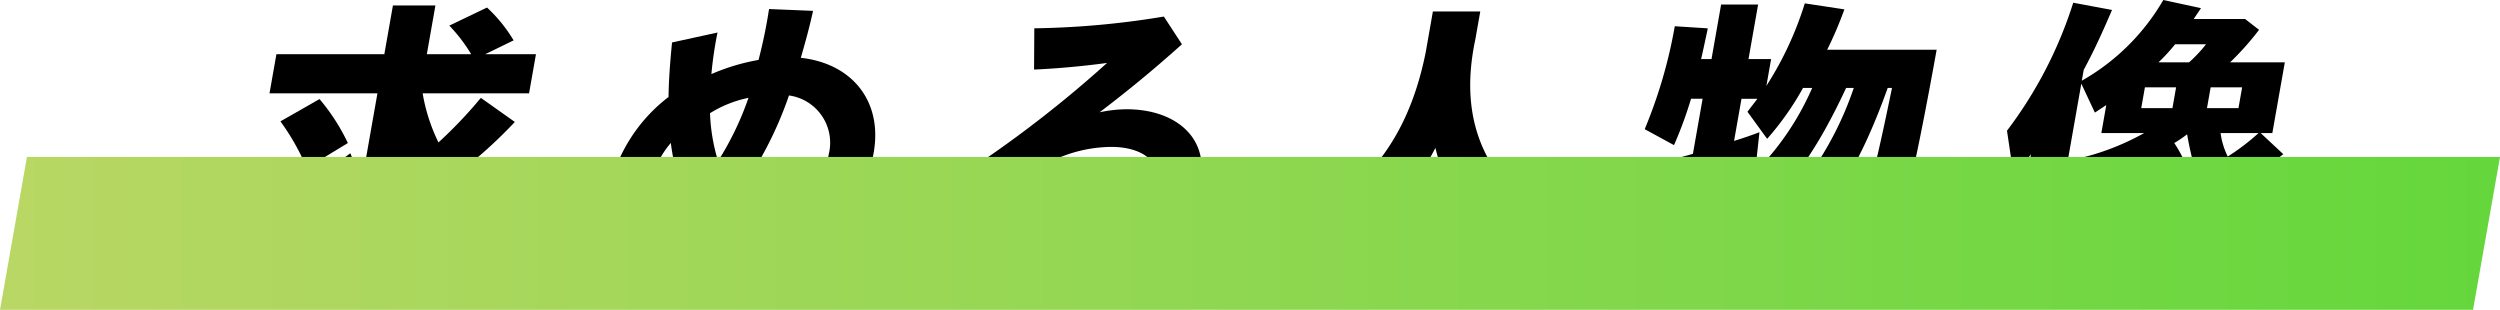
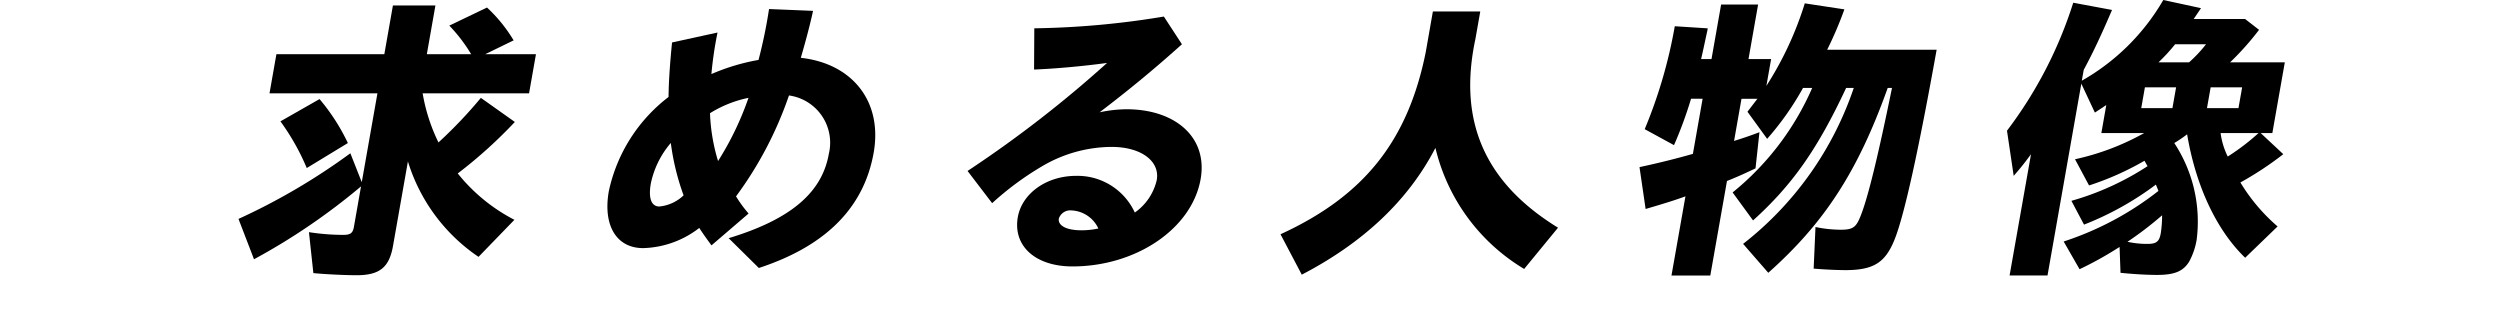
<svg xmlns="http://www.w3.org/2000/svg" width="245.29" height="30.399" viewBox="0 0 245.29 30.399">
  <defs>
    <linearGradient id="linear-gradient" y1="0.5" x2="1" y2="0.5" gradientUnits="objectBoundingBox">
      <stop offset="0" stop-color="#b9d764" />
      <stop offset="1" stop-color="#64d73c" />
    </linearGradient>
  </defs>
  <g id="グループ_9889" data-name="グループ 9889" transform="translate(23228.238 -12505.726)">
    <g id="グループ_9888" data-name="グループ 9888">
      <path id="パス_9012" data-name="パス 9012" d="M335.508,397.523l-.433-4.018a22.258,22.258,0,0,0,3.374.266c.69,0,.931-.177,1.035-.769l.7-3.988a62.483,62.483,0,0,1-10.5,7.15l-1.522-3.959a62.275,62.275,0,0,0,10.976-6.44l1.119,2.836,1.537-8.715h-10.59l.678-3.841h10.589l.844-4.786h4.17l-.844,4.786h4.35a15.5,15.5,0,0,0-2.145-2.807l3.7-1.772a14.641,14.641,0,0,1,2.611,3.22l-2.789,1.359h4.98l-.677,3.841h-10.44a17.619,17.619,0,0,0,1.551,4.815,44.086,44.086,0,0,0,4.161-4.373l3.333,2.364a45.89,45.89,0,0,1-5.6,5.052,17.223,17.223,0,0,0,5.558,4.549l-3.521,3.635a17.469,17.469,0,0,1-6.928-9.365l-1.464,8.3c-.37,2.1-1.315,2.867-3.565,2.867-1.141,0-2.984-.089-4.253-.207m-3.225-14.89,3.835-2.186a19.688,19.688,0,0,1,2.78,4.313l-4.032,2.452a22.823,22.823,0,0,0-2.583-4.579" transform="translate(-23533 12135)" />
      <path id="パス_9013" data-name="パス 9013" d="M373.371,393.091a9.374,9.374,0,0,1-5.508,1.979c-2.61,0-3.959-2.216-3.366-5.584a15.783,15.783,0,0,1,5.861-9.246c.016-1.625.149-3.4.343-5.348l4.461-.974a36.867,36.867,0,0,0-.6,4.076,20.447,20.447,0,0,1,4.624-1.388,48.591,48.591,0,0,0,1.031-4.993l4.318.178c-.325,1.506-.746,3.043-1.2,4.608,5.061.562,8.034,4.283,7.149,9.306-.9,5.082-4.325,9.041-11.266,11.315l-2.963-2.925c6.558-1.979,9.213-4.786,9.828-8.271a4.678,4.678,0,0,0-3.91-5.732,36.6,36.6,0,0,1-5.194,9.9,12,12,0,0,0,1.232,1.684L374.57,394.8c-.412-.561-.823-1.123-1.2-1.713m-3.92-2.1a3.986,3.986,0,0,0,2.383-1.094,23.817,23.817,0,0,1-1.253-5.14,8.838,8.838,0,0,0-1.963,3.988c-.271,1.537.114,2.246.833,2.246m5.767-4.461a29.732,29.732,0,0,0,2.984-6.2,11.448,11.448,0,0,0-3.776,1.507,18.25,18.25,0,0,0,.792,4.7" transform="translate(-23533 12135)" />
      <path id="パス_9014" data-name="パス 9014" d="M404.627,392.027c.4-2.274,2.754-4.047,5.724-4.047a6.187,6.187,0,0,1,5.754,3.6,5.351,5.351,0,0,0,2.153-3.191c.322-1.831-1.5-3.249-4.437-3.249a13.546,13.546,0,0,0-6.849,1.92,29.14,29.14,0,0,0-4.865,3.6l-2.412-3.16A115.663,115.663,0,0,0,413.384,376.9c-2.367.325-5.018.562-7.164.651l.024-4.048a83.834,83.834,0,0,0,12.712-1.153l1.771,2.719c-2.959,2.658-5.407,4.638-8.077,6.676a13.086,13.086,0,0,1,2.632-.3c4.83,0,8,2.777,7.281,6.854-.86,4.875-6.341,8.568-12.58,8.568-3.63,0-5.856-2.01-5.356-4.846m6.281,1.3a7.725,7.725,0,0,0,1.621-.177,3.057,3.057,0,0,0-2.627-1.772,1.182,1.182,0,0,0-1.251.8c-.1.589.547,1.151,2.257,1.151" transform="translate(-23533 12135)" />
      <path id="パス_9015" data-name="パス 9015" d="M430.4,393.711c8.191-3.752,12.5-9.158,14.251-17.873l.7-3.988H450l-.479,2.717c-1.723,8.066.936,14.093,8.108,18.5l-3.323,4.047a18.938,18.938,0,0,1-8.706-11.877c-2.641,5.112-7.035,9.278-13.112,12.438Z" transform="translate(-23533 12135)" />
      <path id="パス_9016" data-name="パス 9016" d="M470.132,389.989c-.963.354-1.885.649-3.909,1.241l-.6-4.107c1.808-.384,3.692-.857,5.239-1.3l.953-5.407H470.68a39.424,39.424,0,0,1-1.672,4.55l-2.874-1.566a47.48,47.48,0,0,0,2.951-10.1l3.235.207-.042.236c-.306,1.389-.374,1.772-.611,2.777h1.021l.942-5.347h3.63l-.942,5.347h2.219l-.464,2.629a32.944,32.944,0,0,0,3.768-8.094l3.886.59a37.265,37.265,0,0,1-1.689,3.959h10.74c-1.75,9.749-3.155,16.19-4.123,18.613-.91,2.274-2.06,3.012-4.82,3.012-.84,0-2.059-.058-3.124-.147L482.89,393a12.408,12.408,0,0,0,2.473.266c1.2,0,1.511-.236,1.945-1.329.742-1.832,1.762-6.086,3.089-12.586h-.42c-2.9,8.125-6.169,13.206-11.718,18.14l-2.471-2.837a32.641,32.641,0,0,0,10.859-15.3h-.75c-2.792,5.968-5.242,9.484-9.132,13l-2.005-2.747a27.1,27.1,0,0,0,7.807-10.252h-.9a28.058,28.058,0,0,1-3.52,4.993l-1.931-2.659.974-1.27h-1.56l-.729,4.135c1.142-.353,1.944-.649,2.491-.856l-.386,3.546c-1.113.531-1.766.826-2.8,1.24l-1.637,9.277h-3.809Z" transform="translate(-23533 12135)" />
      <path id="パス_9017" data-name="パス 9017" d="M504.038,385.853c-.631.857-.979,1.3-1.7,2.127l-.658-4.431a41.386,41.386,0,0,0,6.5-12.556l3.805.709c-1.072,2.511-1.885,4.225-2.777,5.879l-.187,1.063a21.49,21.49,0,0,0,7.995-7.918l3.7.8L520,372.588h5.039l1.373,1.064a27.535,27.535,0,0,1-2.843,3.191h5.37l-1.224,6.942h-1.141l2.216,2.068a32.682,32.682,0,0,1-4.209,2.777,17.879,17.879,0,0,0,3.649,4.313l-3.182,3.072c-2.821-2.717-4.845-7.06-5.694-12.112a13.029,13.029,0,0,1-1.26.857,14.02,14.02,0,0,1,2.192,9.513,6.912,6.912,0,0,1-.735,2.127c-.587.946-1.43,1.3-3.139,1.3-1.08,0-2.445-.088-3.594-.206l-.092-2.541a34.525,34.525,0,0,1-3.925,2.187l-1.561-2.719a30.193,30.193,0,0,0,9.3-4.963l-.25-.62a29.917,29.917,0,0,1-7.053,3.928L508,390.431a27.167,27.167,0,0,0,7.469-3.4l-.3-.532a28.226,28.226,0,0,1-5.437,2.423l-1.377-2.571a24.531,24.531,0,0,0,6.783-2.57h-4.2l.484-2.748-1.12.739-1.329-2.837-3.318,18.82h-3.721Zm12.729,7.77a11.71,11.71,0,0,0,.133-1.773,34.356,34.356,0,0,1-3.4,2.6,8.964,8.964,0,0,0,1.973.206c.869,0,1.152-.236,1.292-1.033m1.148-12.29.359-2.038h-3.06l-.36,2.038Zm1.631-4.49a13.343,13.343,0,0,0,1.663-1.773h-3.031a18.049,18.049,0,0,1-1.632,1.773Zm4.848,4.49.36-2.038h-3.09l-.36,2.038Zm1.968,2.452h-3.721a7.335,7.335,0,0,0,.7,2.3,21.76,21.76,0,0,0,3.017-2.3" transform="translate(-23533 12135)" />
    </g>
-     <path id="パス_9018" data-name="パス 9018" d="M307.407,386.125H550.052l-2.645,15H304.762Z" transform="translate(-23533 12135)" fill="url(#linear-gradient)" style="mix-blend-mode: multiply;isolation: isolate" />
  </g>
</svg>